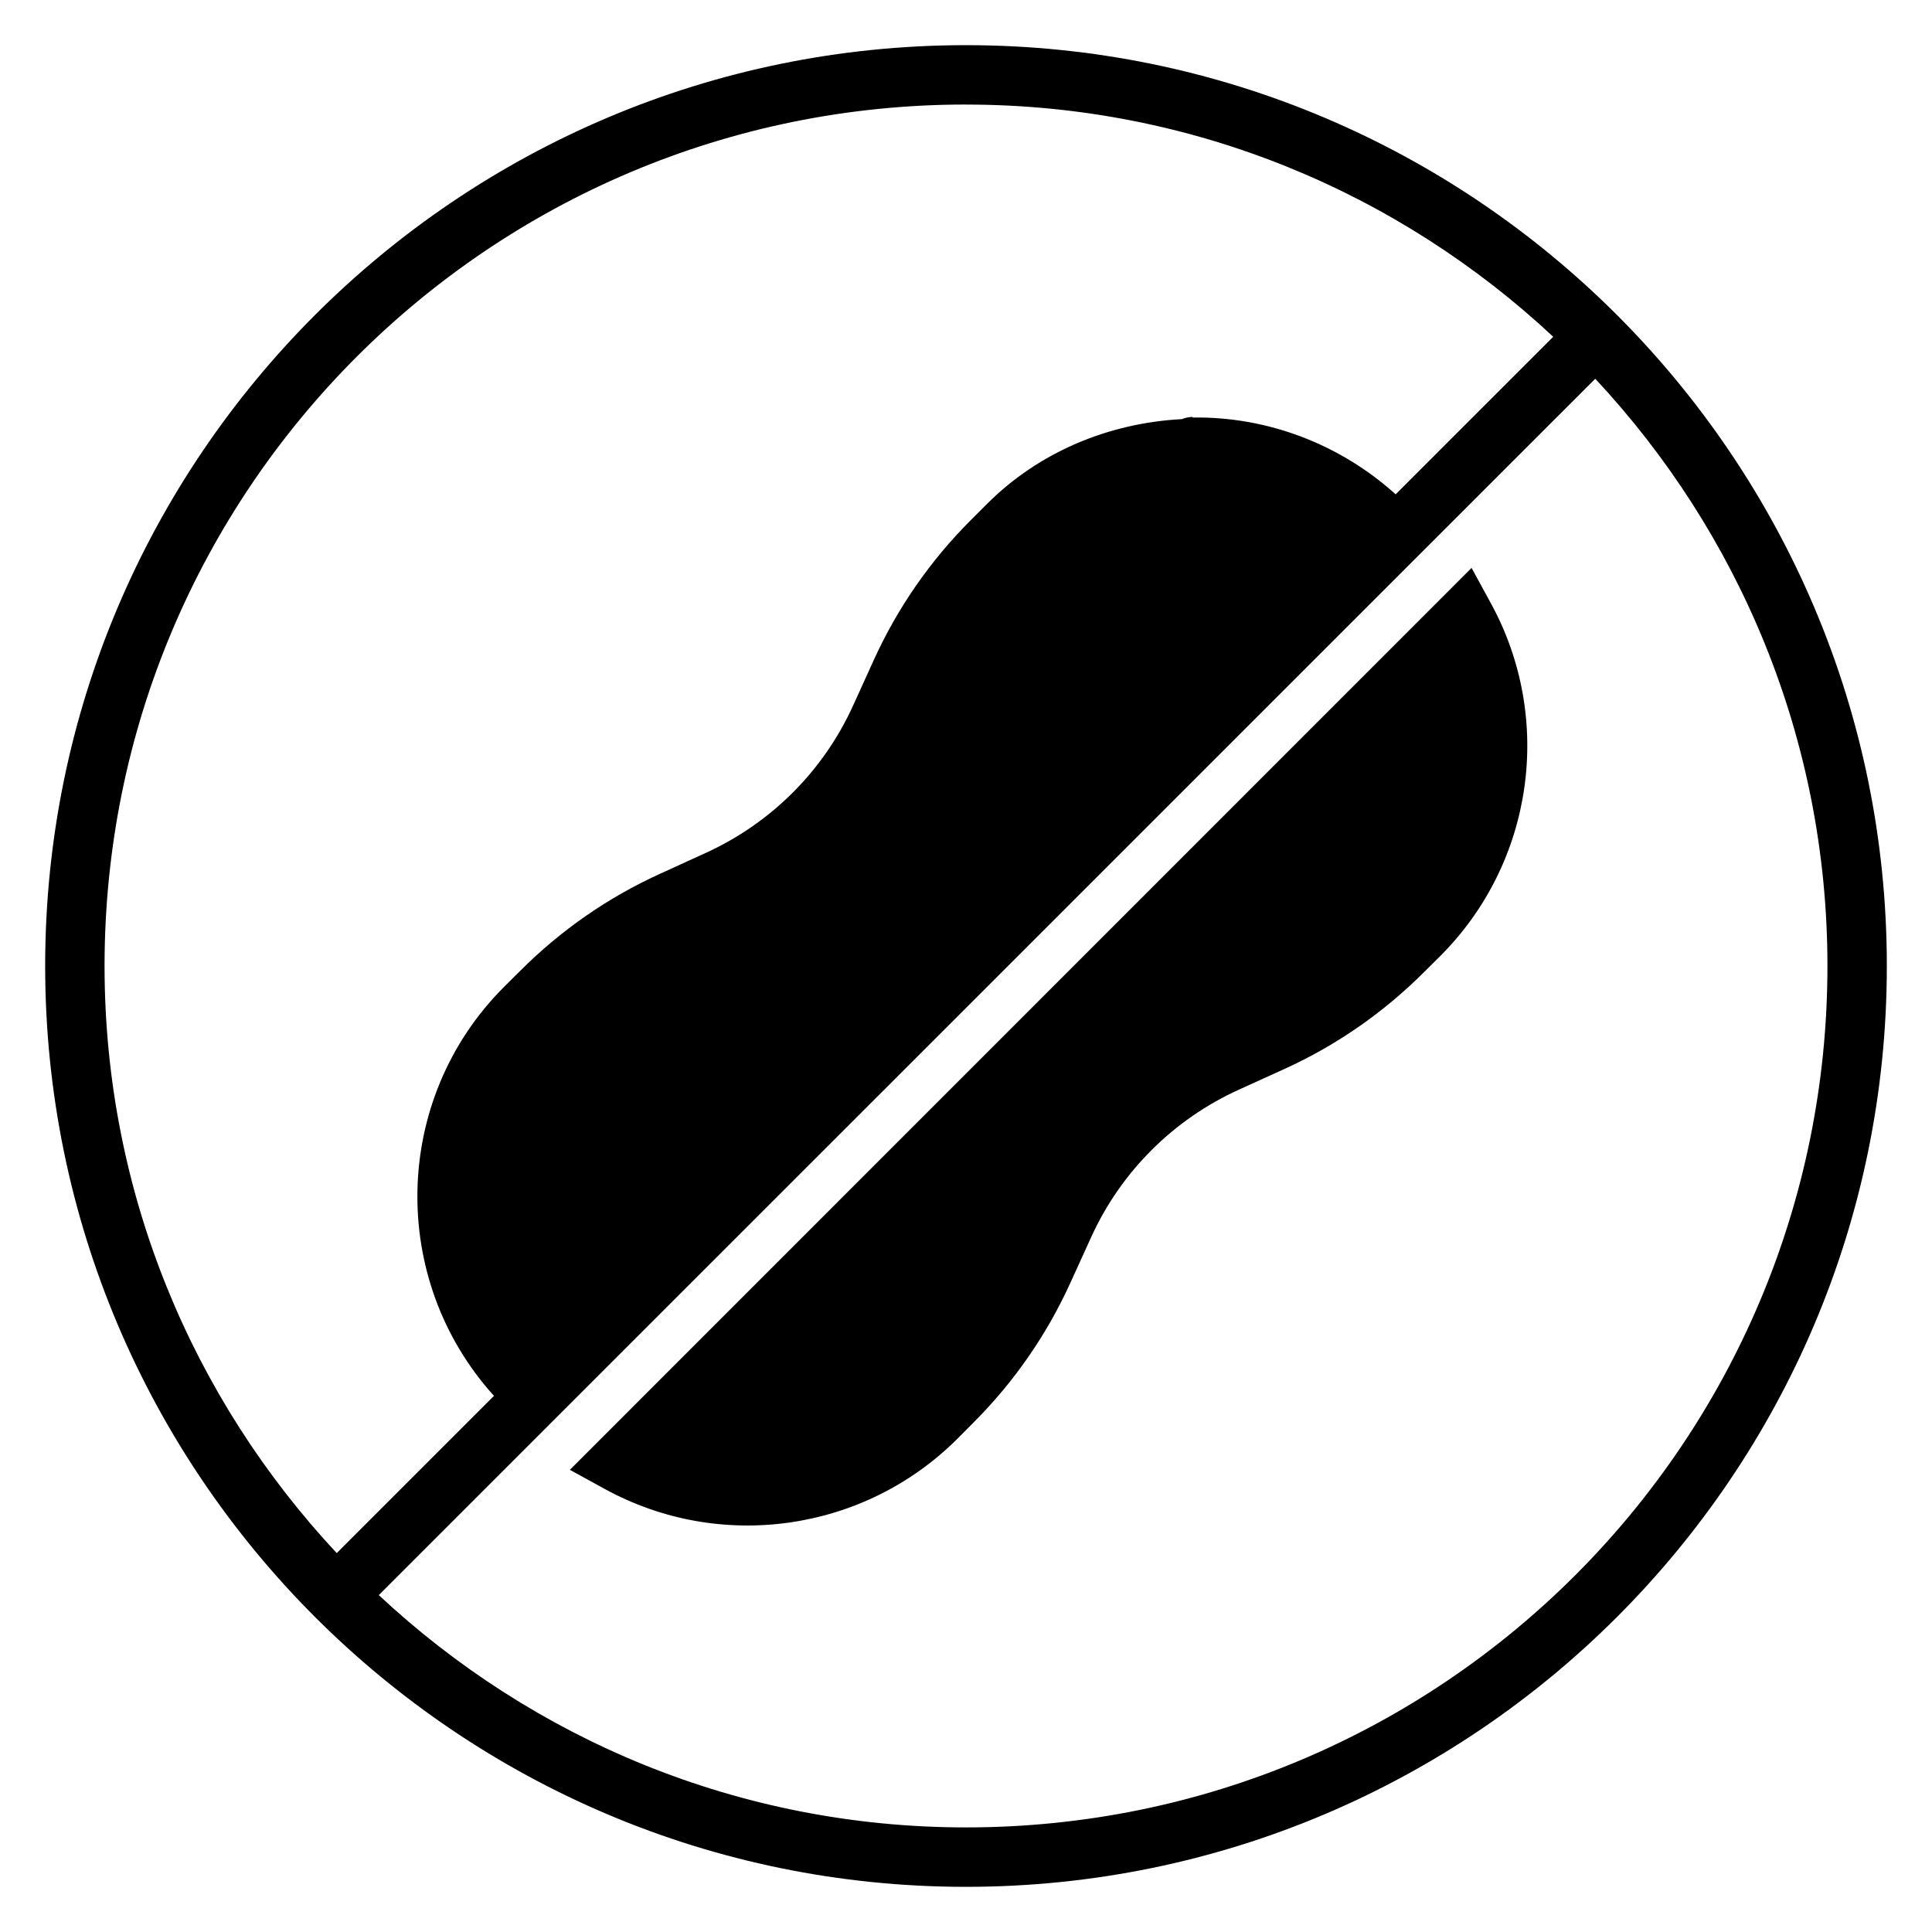
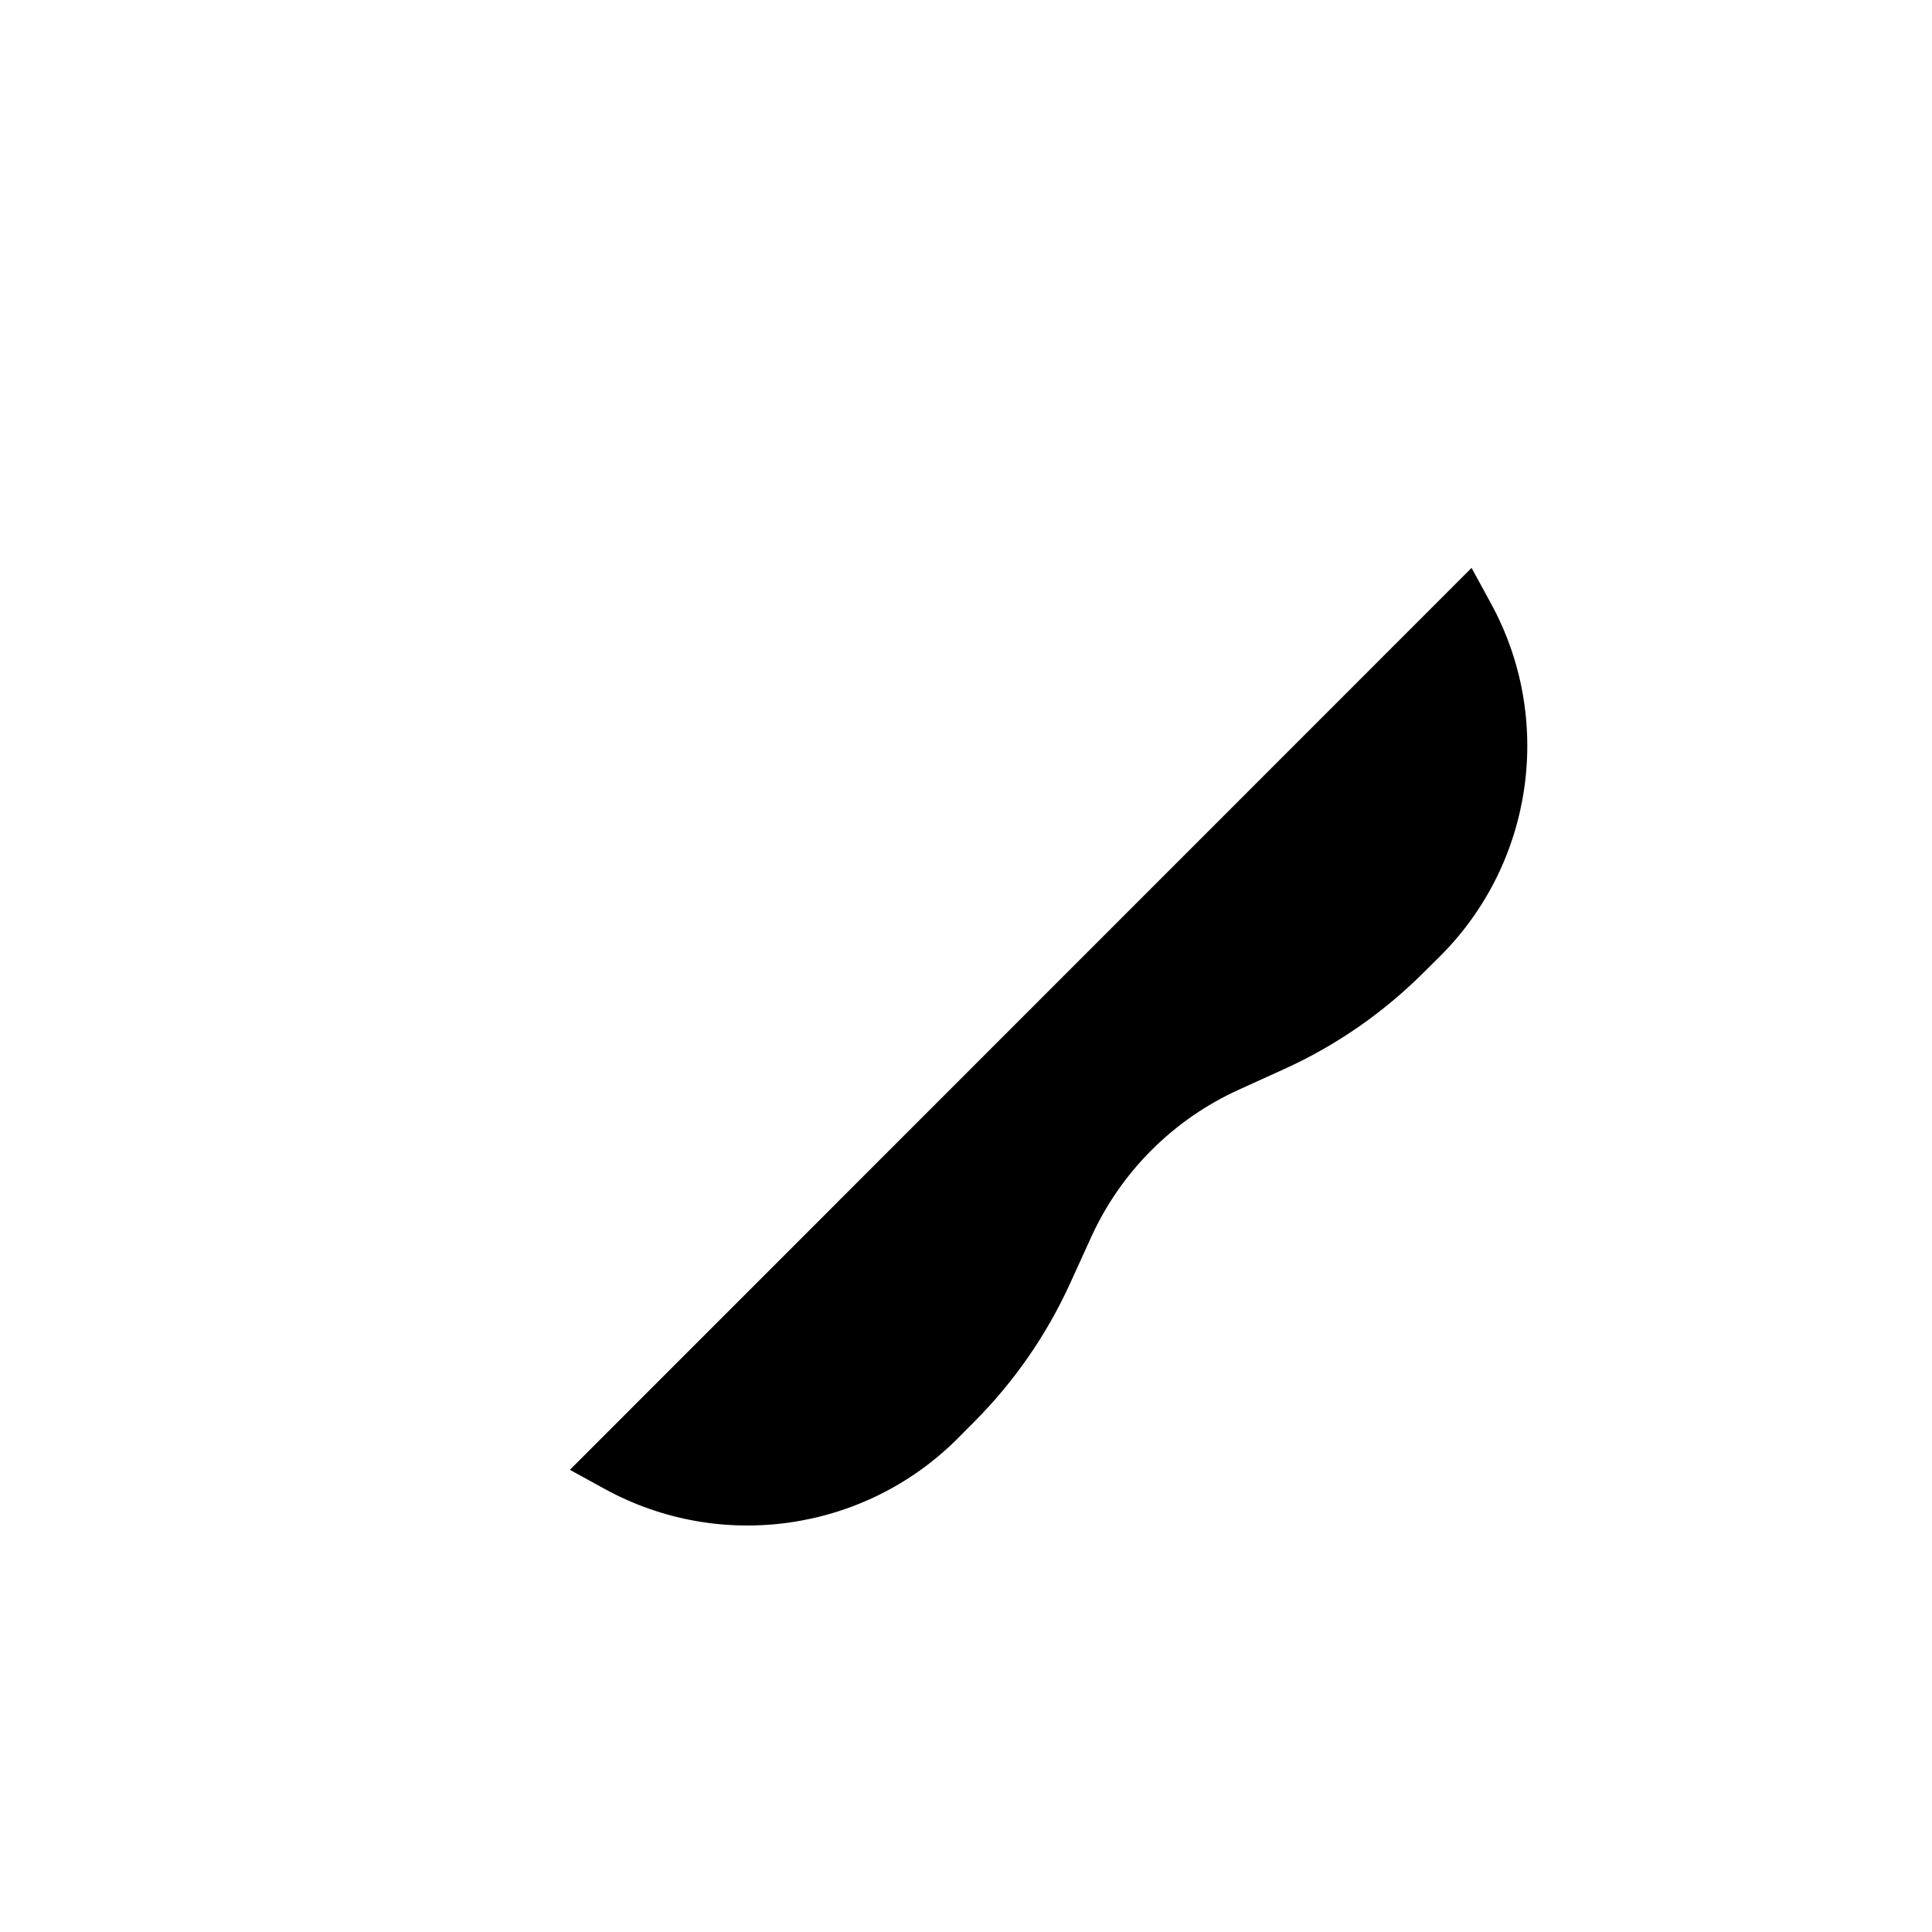
<svg xmlns="http://www.w3.org/2000/svg" fill="#000000" width="800px" height="800px" version="1.1" viewBox="144 144 512 512">
  <g>
-     <path d="m400 155.97c-134.68 0-244.03 109.35-244.03 244.03 0 134.68 109.35 244.03 244.03 244.03 134.68 0 244.03-109.35 244.03-244.03 0-134.68-109.35-244.03-244.03-244.03zm0 15.742c60.25 0 114.85 23.461 155.62 61.531l-41.758 41.758c-14.719-13.273-33.898-20.645-53.812-20.355v-0.156c-0.973 0.016-1.93 0.215-2.828 0.582-19.395 1.023-37.883 8.691-51.66 22.477l-4.336 4.336c-10.676 10.672-19.363 23.191-25.617 36.93l-5.535 12.18c-7.875 17.324-21.762 31.176-39.082 39.051l-12.113 5.535c-13.785 6.262-26.324 14.988-37.023 25.707l-4.336 4.305c-29.68 29.738-30.488 77.508-2.613 108.33l-41.668 41.668c-38.07-40.781-61.531-95.348-61.531-155.6 0-126.18 102.12-228.29 228.29-228.29zm166.76 72.66c38.07 40.777 61.531 95.379 61.531 155.62 0 126.17-102.11 228.29-228.29 228.29-60.246 0-114.85-23.492-155.62-61.562z" />
    <path d="m533.98 294.5-238.96 239.02 9.195 5.043c30.633 16.824 68.781 11.406 93.512-13.285l4.336-4.367c10.672-10.676 19.34-23.188 25.586-36.93l5.535-12.148c7.883-17.32 21.785-31.184 39.113-39.051l12.18-5.535c13.746-6.258 26.254-14.961 36.93-25.645l4.336-4.305c24.707-24.738 30.125-62.902 13.285-93.543z" fill-rule="evenodd" />
  </g>
</svg>